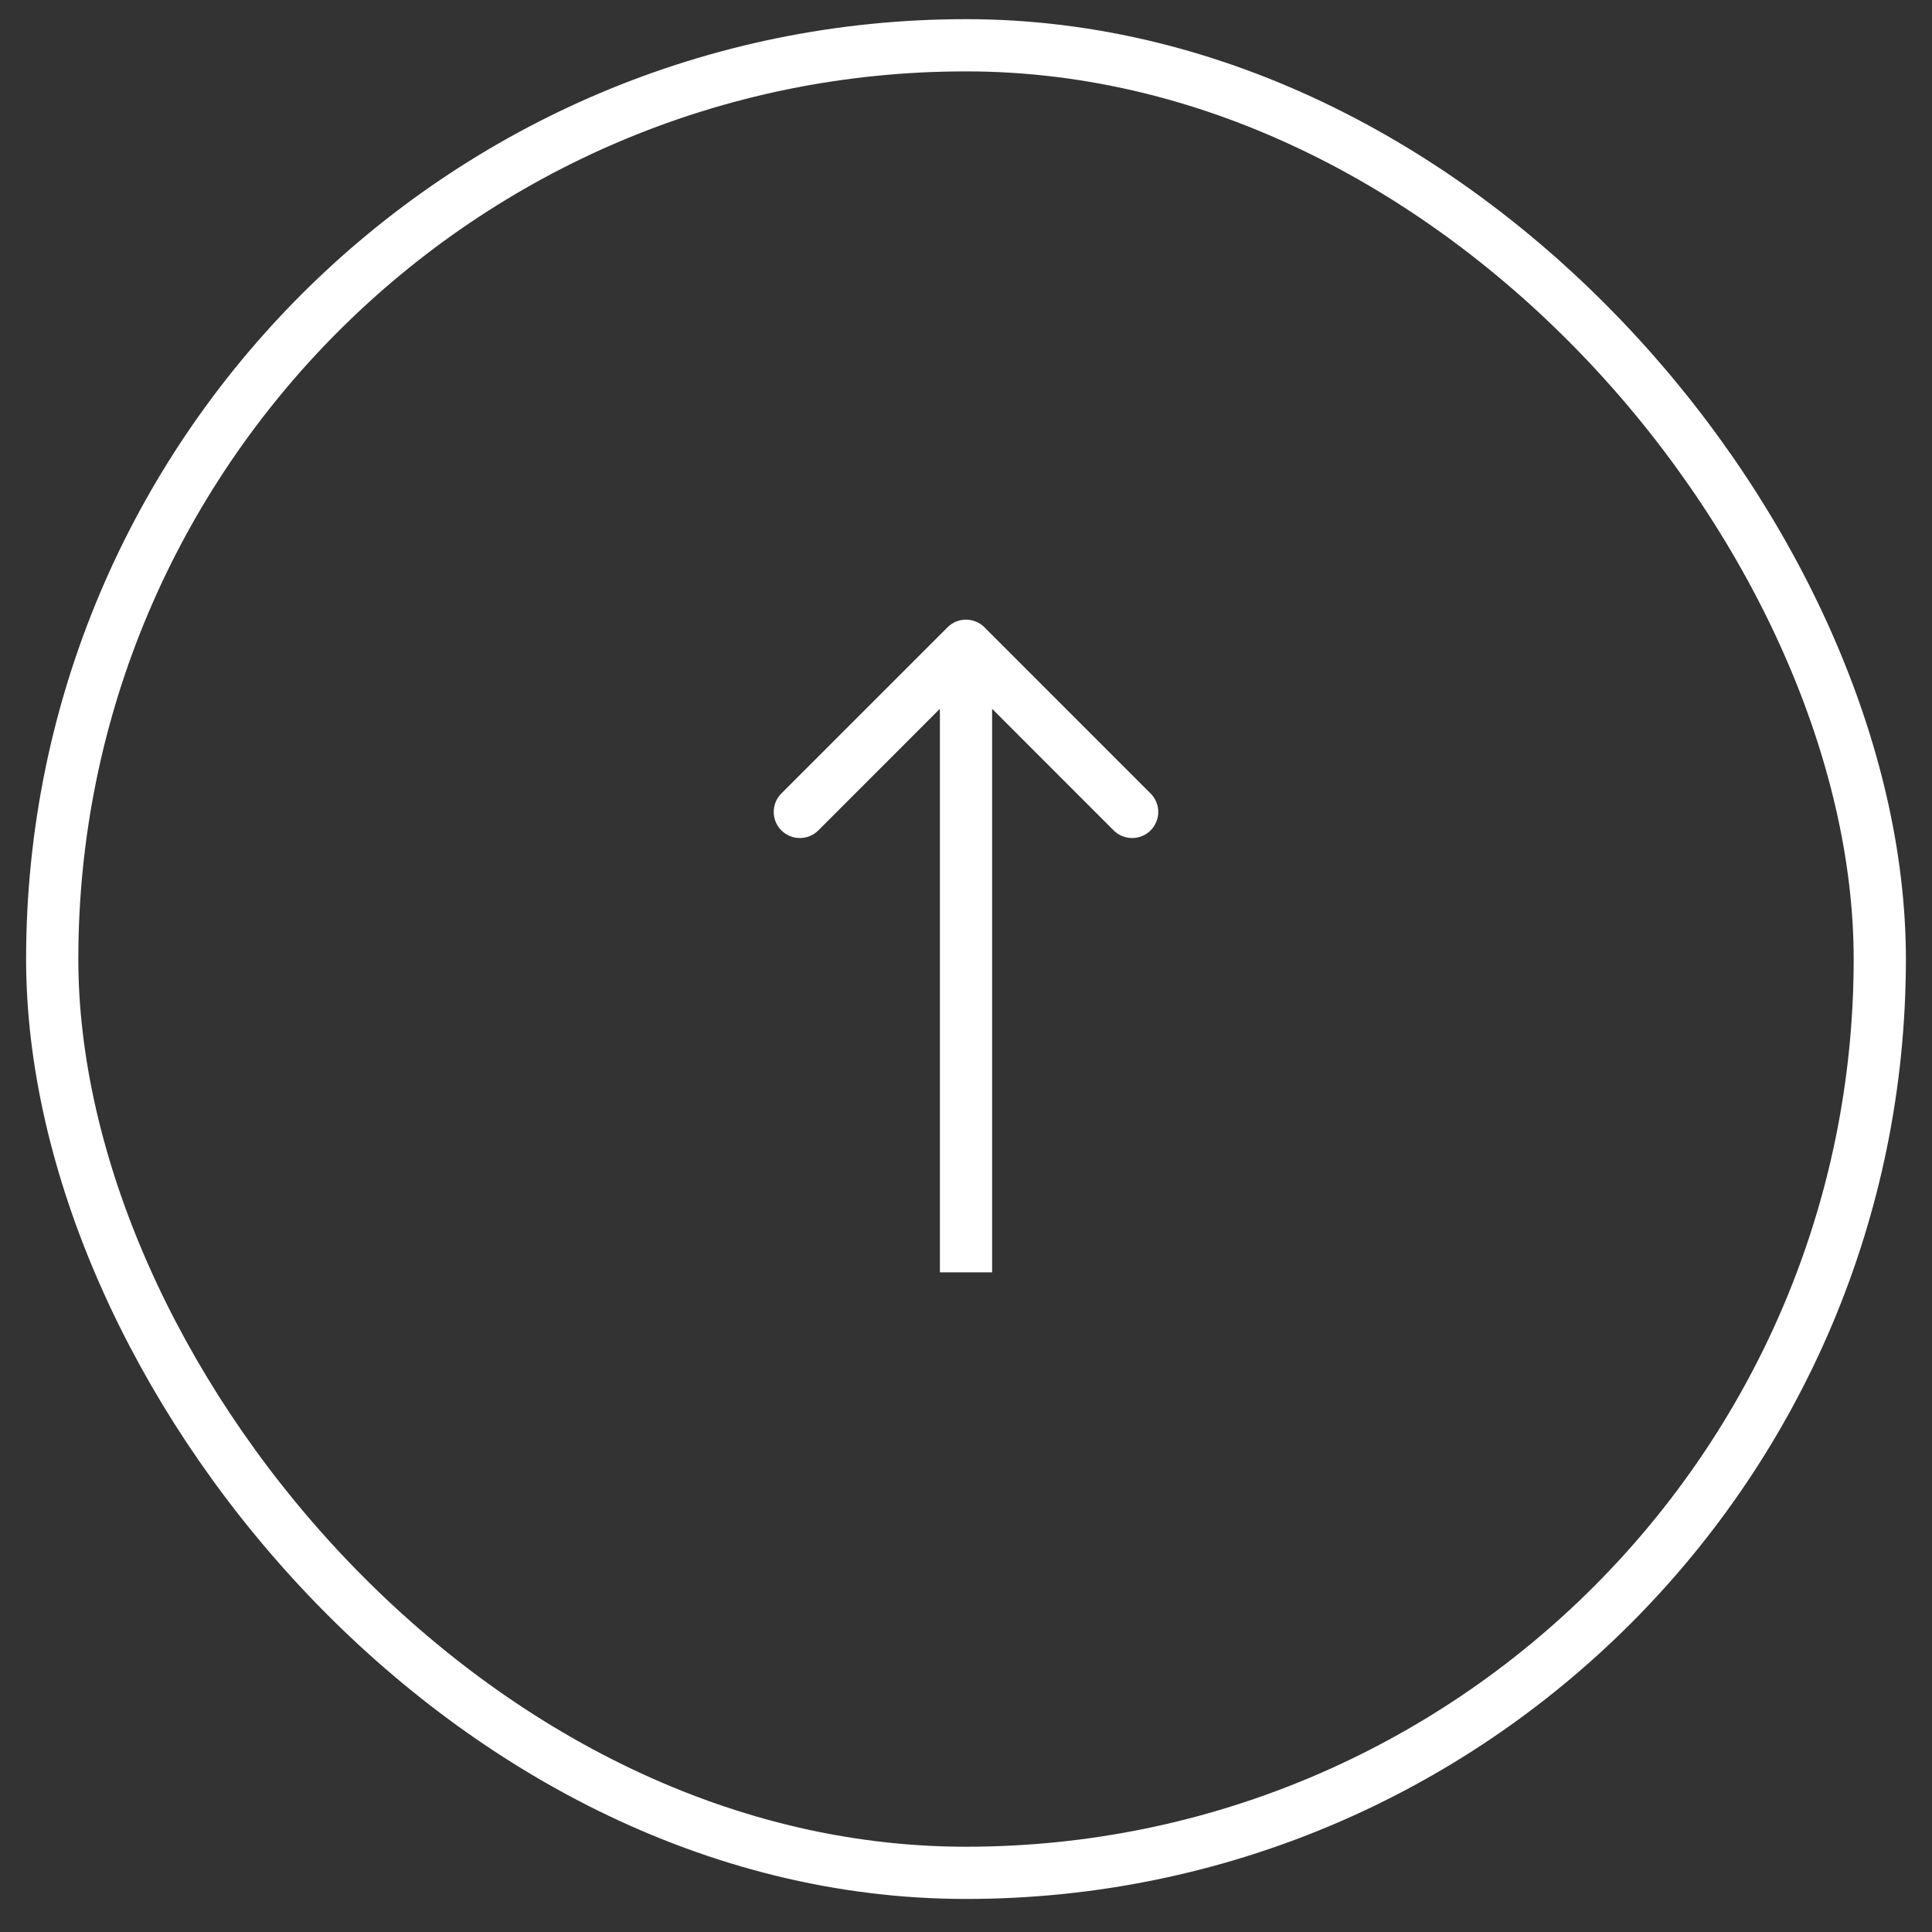
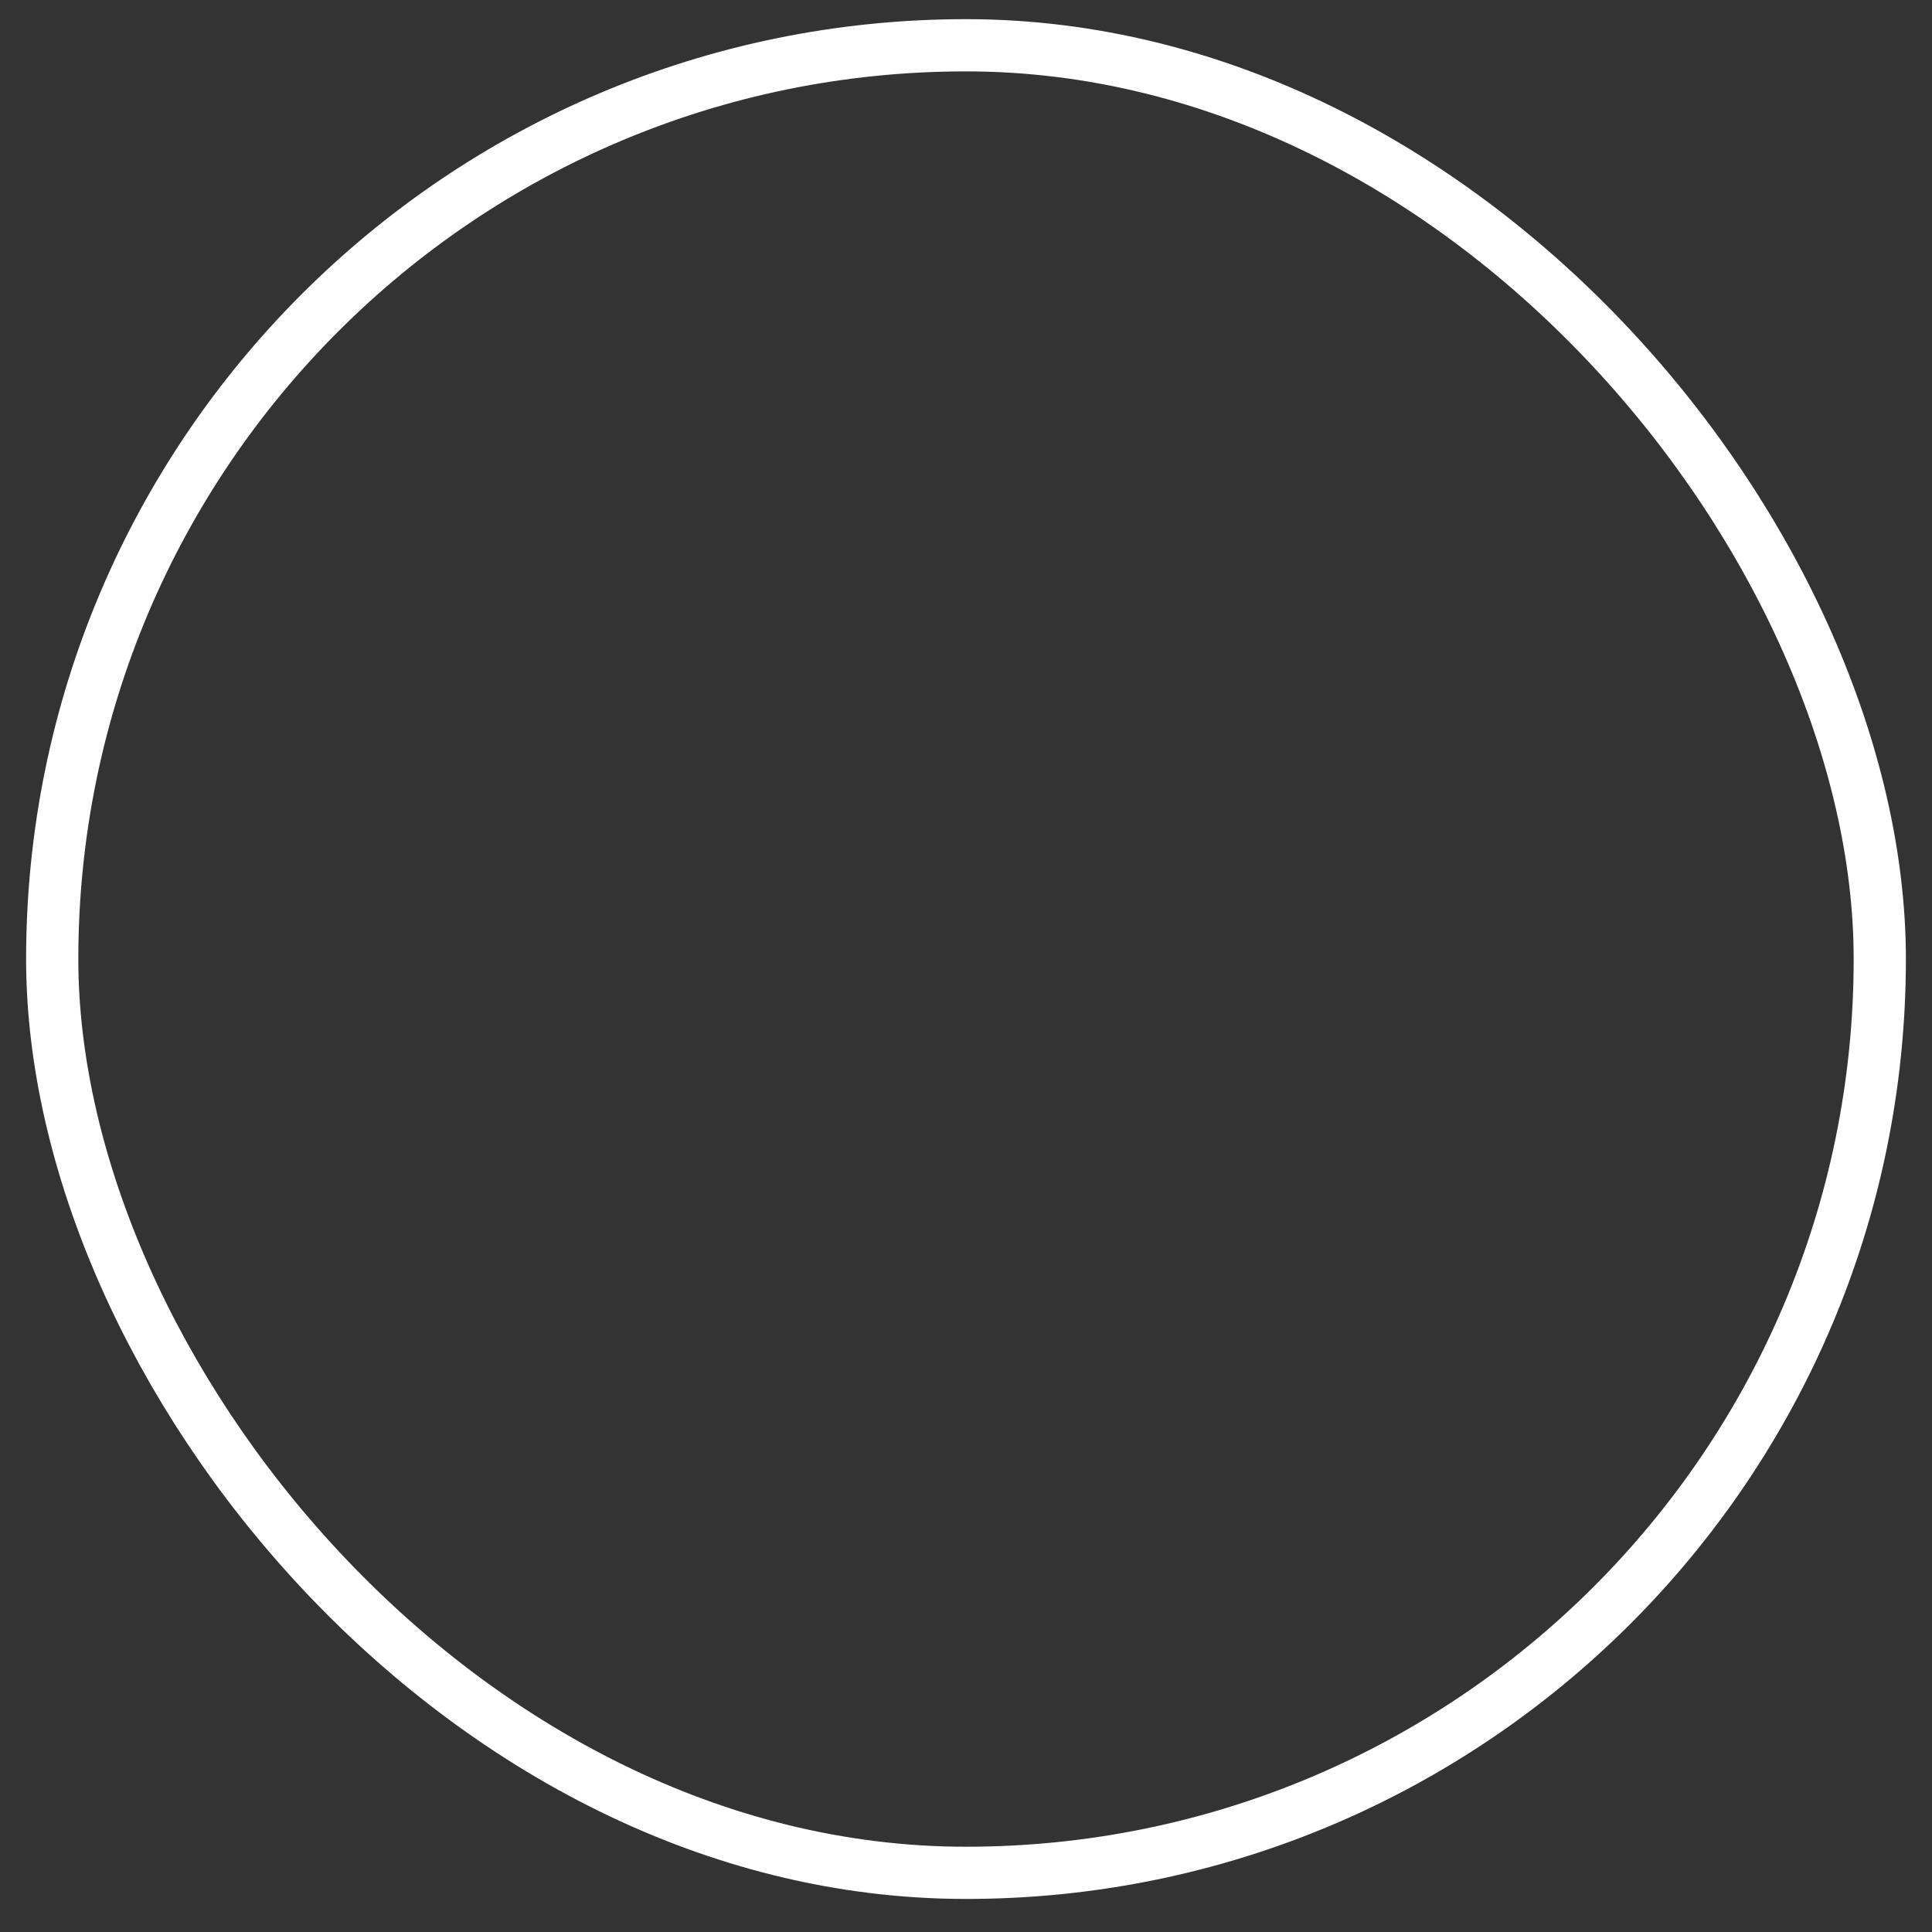
<svg xmlns="http://www.w3.org/2000/svg" width="37" height="37" viewBox="0 0 37 37" fill="none">
  <rect x="0" y="0" width="37" height="37" fill="#333333" stroke="none" />
  <rect x="1" y="0.867" width="35" height="35" rx="17.5" stroke="white" />
-   <path d="M18.854 12.014C18.658 11.818 18.342 11.818 18.146 12.014L14.964 15.196C14.769 15.391 14.769 15.707 14.964 15.903C15.16 16.098 15.476 16.098 15.672 15.903L18.5 13.074L21.328 15.903C21.524 16.098 21.84 16.098 22.035 15.903C22.231 15.707 22.231 15.391 22.035 15.196L18.854 12.014ZM18.5 24.367H19V12.367H18.5H18V24.367H18.5Z" fill="white" />
</svg>